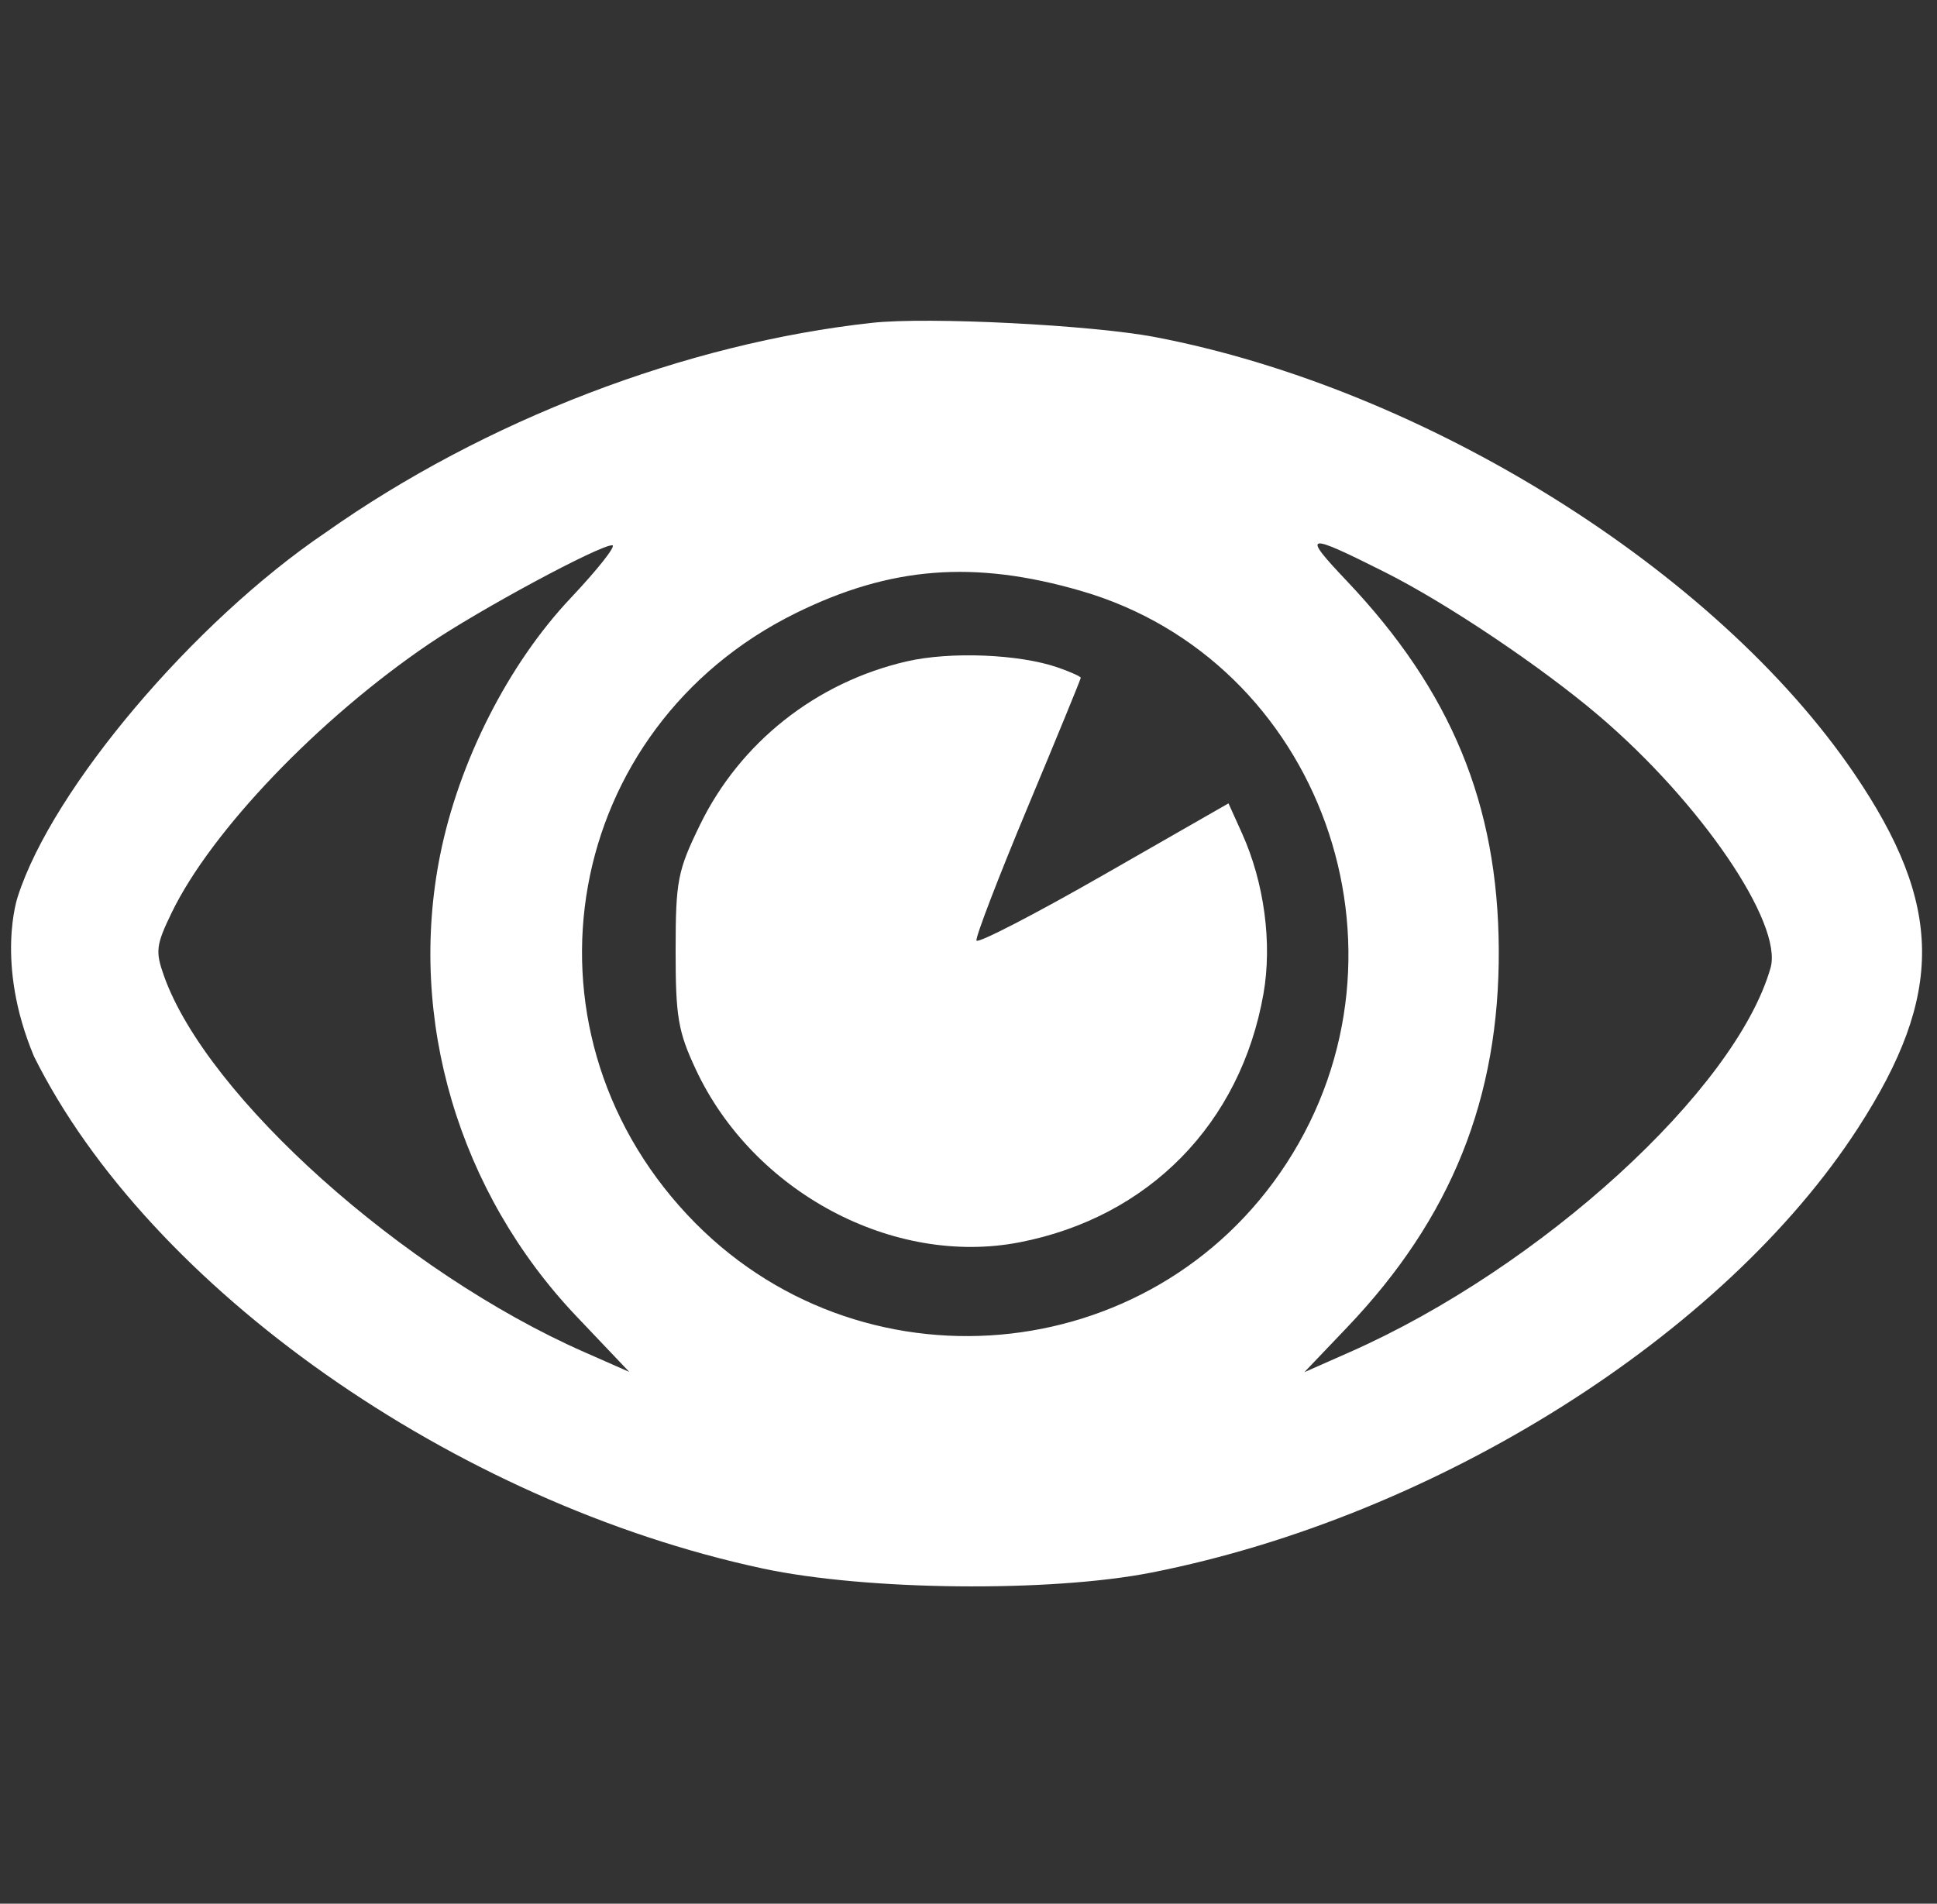
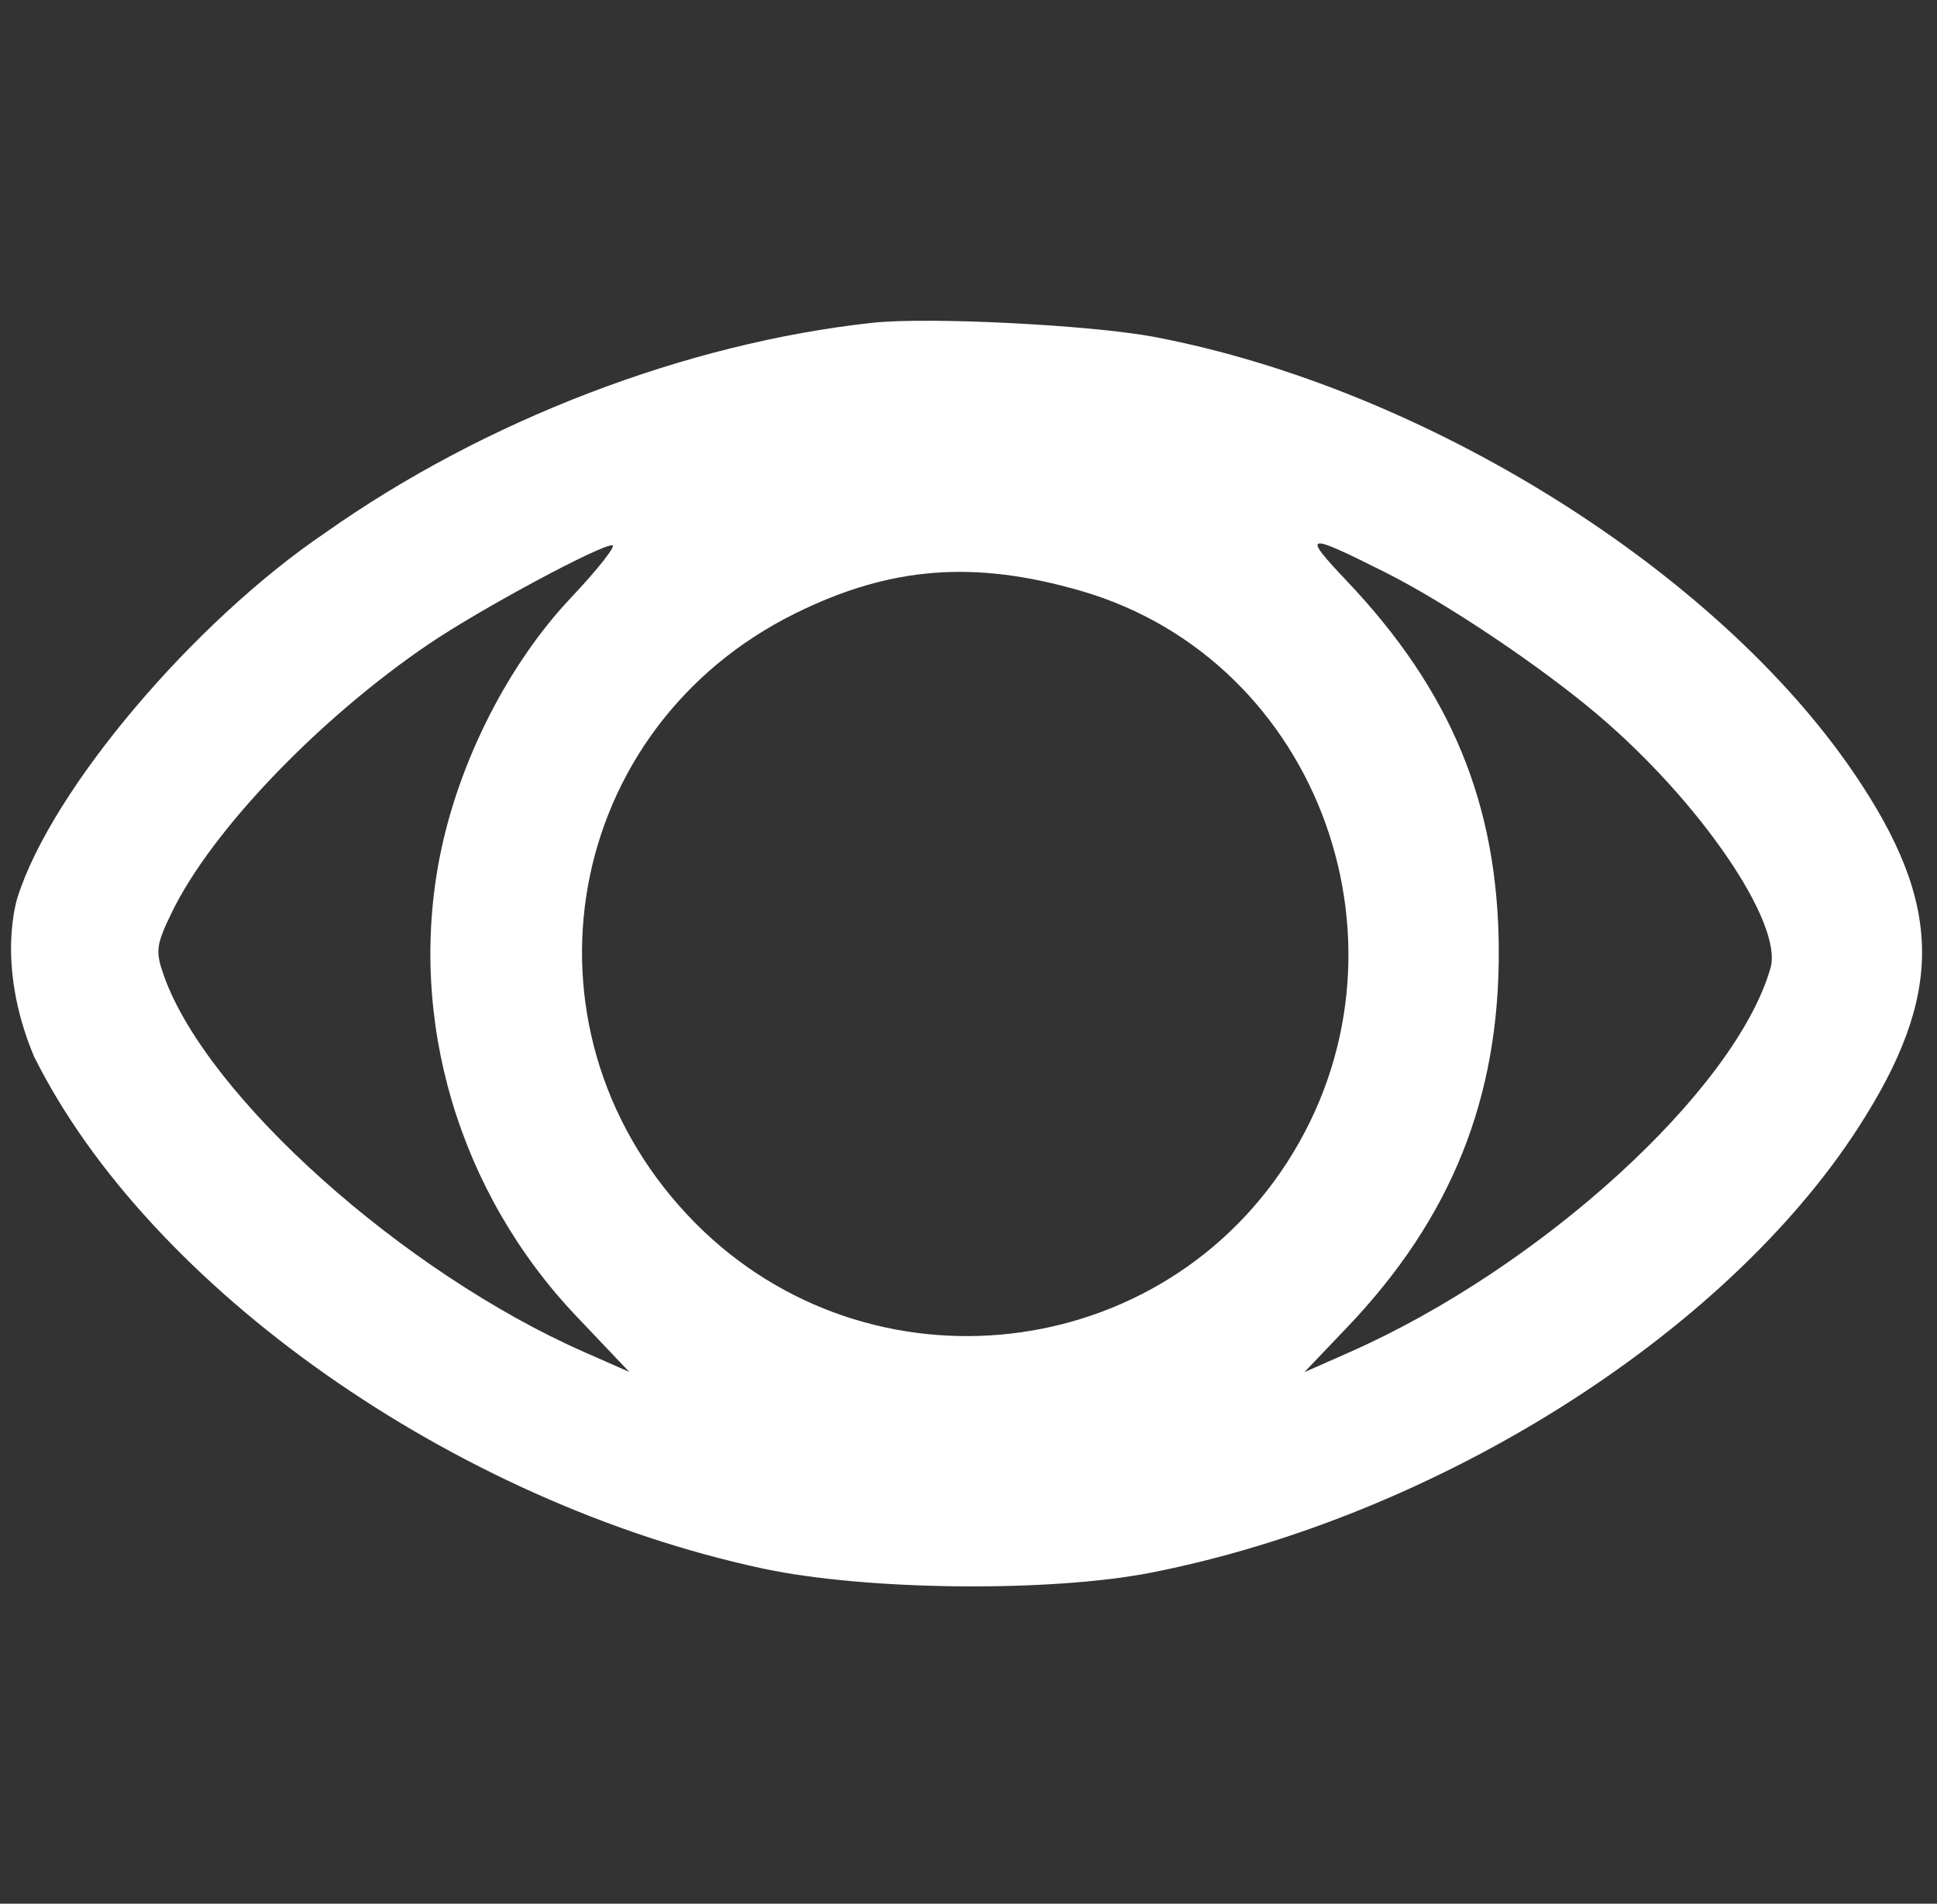
<svg xmlns="http://www.w3.org/2000/svg" width="118" height="116" viewBox="0 0 118 116" fill="none">
  <rect x="0" y="0" width="118" height="116" fill="#333333" stroke="none" />
  <path fill-rule="evenodd" clip-rule="evenodd" d="M53.149 19.669C41.783 20.904 29.511 25.612 19.836 32.449C11.802 37.883 3.194 48.051 1.086 54.625C1.086 54.625 -0.325 58.656 2.072 64.374C9.082 78.46 27.665 91.552 46.477 95.577C52.77 96.923 63.977 97.038 70.153 95.821C87.49 92.402 105.012 81.374 113.19 68.732C118.458 60.589 118.398 55.139 112.951 47.125C104.539 34.747 86.806 23.676 70.37 20.54C66.498 19.801 56.56 19.299 53.149 19.669ZM65.859 36.007C80.447 40.244 86.793 57.905 78.384 70.868C70.185 83.508 52.199 85.063 41.873 74.024C31.066 62.471 34.333 44.336 48.478 37.36C54.25 34.514 59.351 34.117 65.859 36.007ZM97.381 43.594C93.868 40.607 88.128 36.755 84.385 34.873C79.508 32.421 79.269 32.473 82.038 35.392C88.403 42.101 91.256 49.016 91.304 57.848C91.353 66.902 88.416 74.223 82.061 80.885L79.46 83.612L82.225 82.39C93.884 77.238 105.723 66.427 107.858 58.984C108.635 56.275 103.603 48.883 97.381 43.594ZM34.757 36.45C30.959 40.476 27.946 46.417 26.807 52.127C24.817 62.105 27.939 72.651 35.123 80.214L38.333 83.594L35.589 82.385C24.555 77.524 12.617 66.838 9.992 59.474C9.456 57.97 9.502 57.586 10.459 55.611C12.868 50.635 19.402 43.806 26.124 39.241C29.214 37.144 36.49 33.224 37.295 33.224C37.573 33.224 36.431 34.675 34.757 36.45Z" fill="white" />
-   <path d="M42.644 50.258C45.091 45.237 49.714 41.579 55.225 40.303C57.89 39.686 62.1 39.856 64.45 40.675C65.214 40.941 65.839 41.223 65.839 41.301C65.839 41.379 64.382 44.931 62.601 49.195C60.821 53.458 59.419 57.111 59.486 57.311C59.554 57.511 63.036 55.712 67.224 53.313L74.838 48.952L75.66 50.772C77.018 53.779 77.511 57.474 76.968 60.561C75.575 68.466 69.976 74.171 62.114 75.698C54.413 77.192 45.884 72.639 42.389 65.167C41.308 62.855 41.155 61.955 41.158 57.913C41.161 53.66 41.278 53.06 42.644 50.258Z" fill="white" />
</svg>